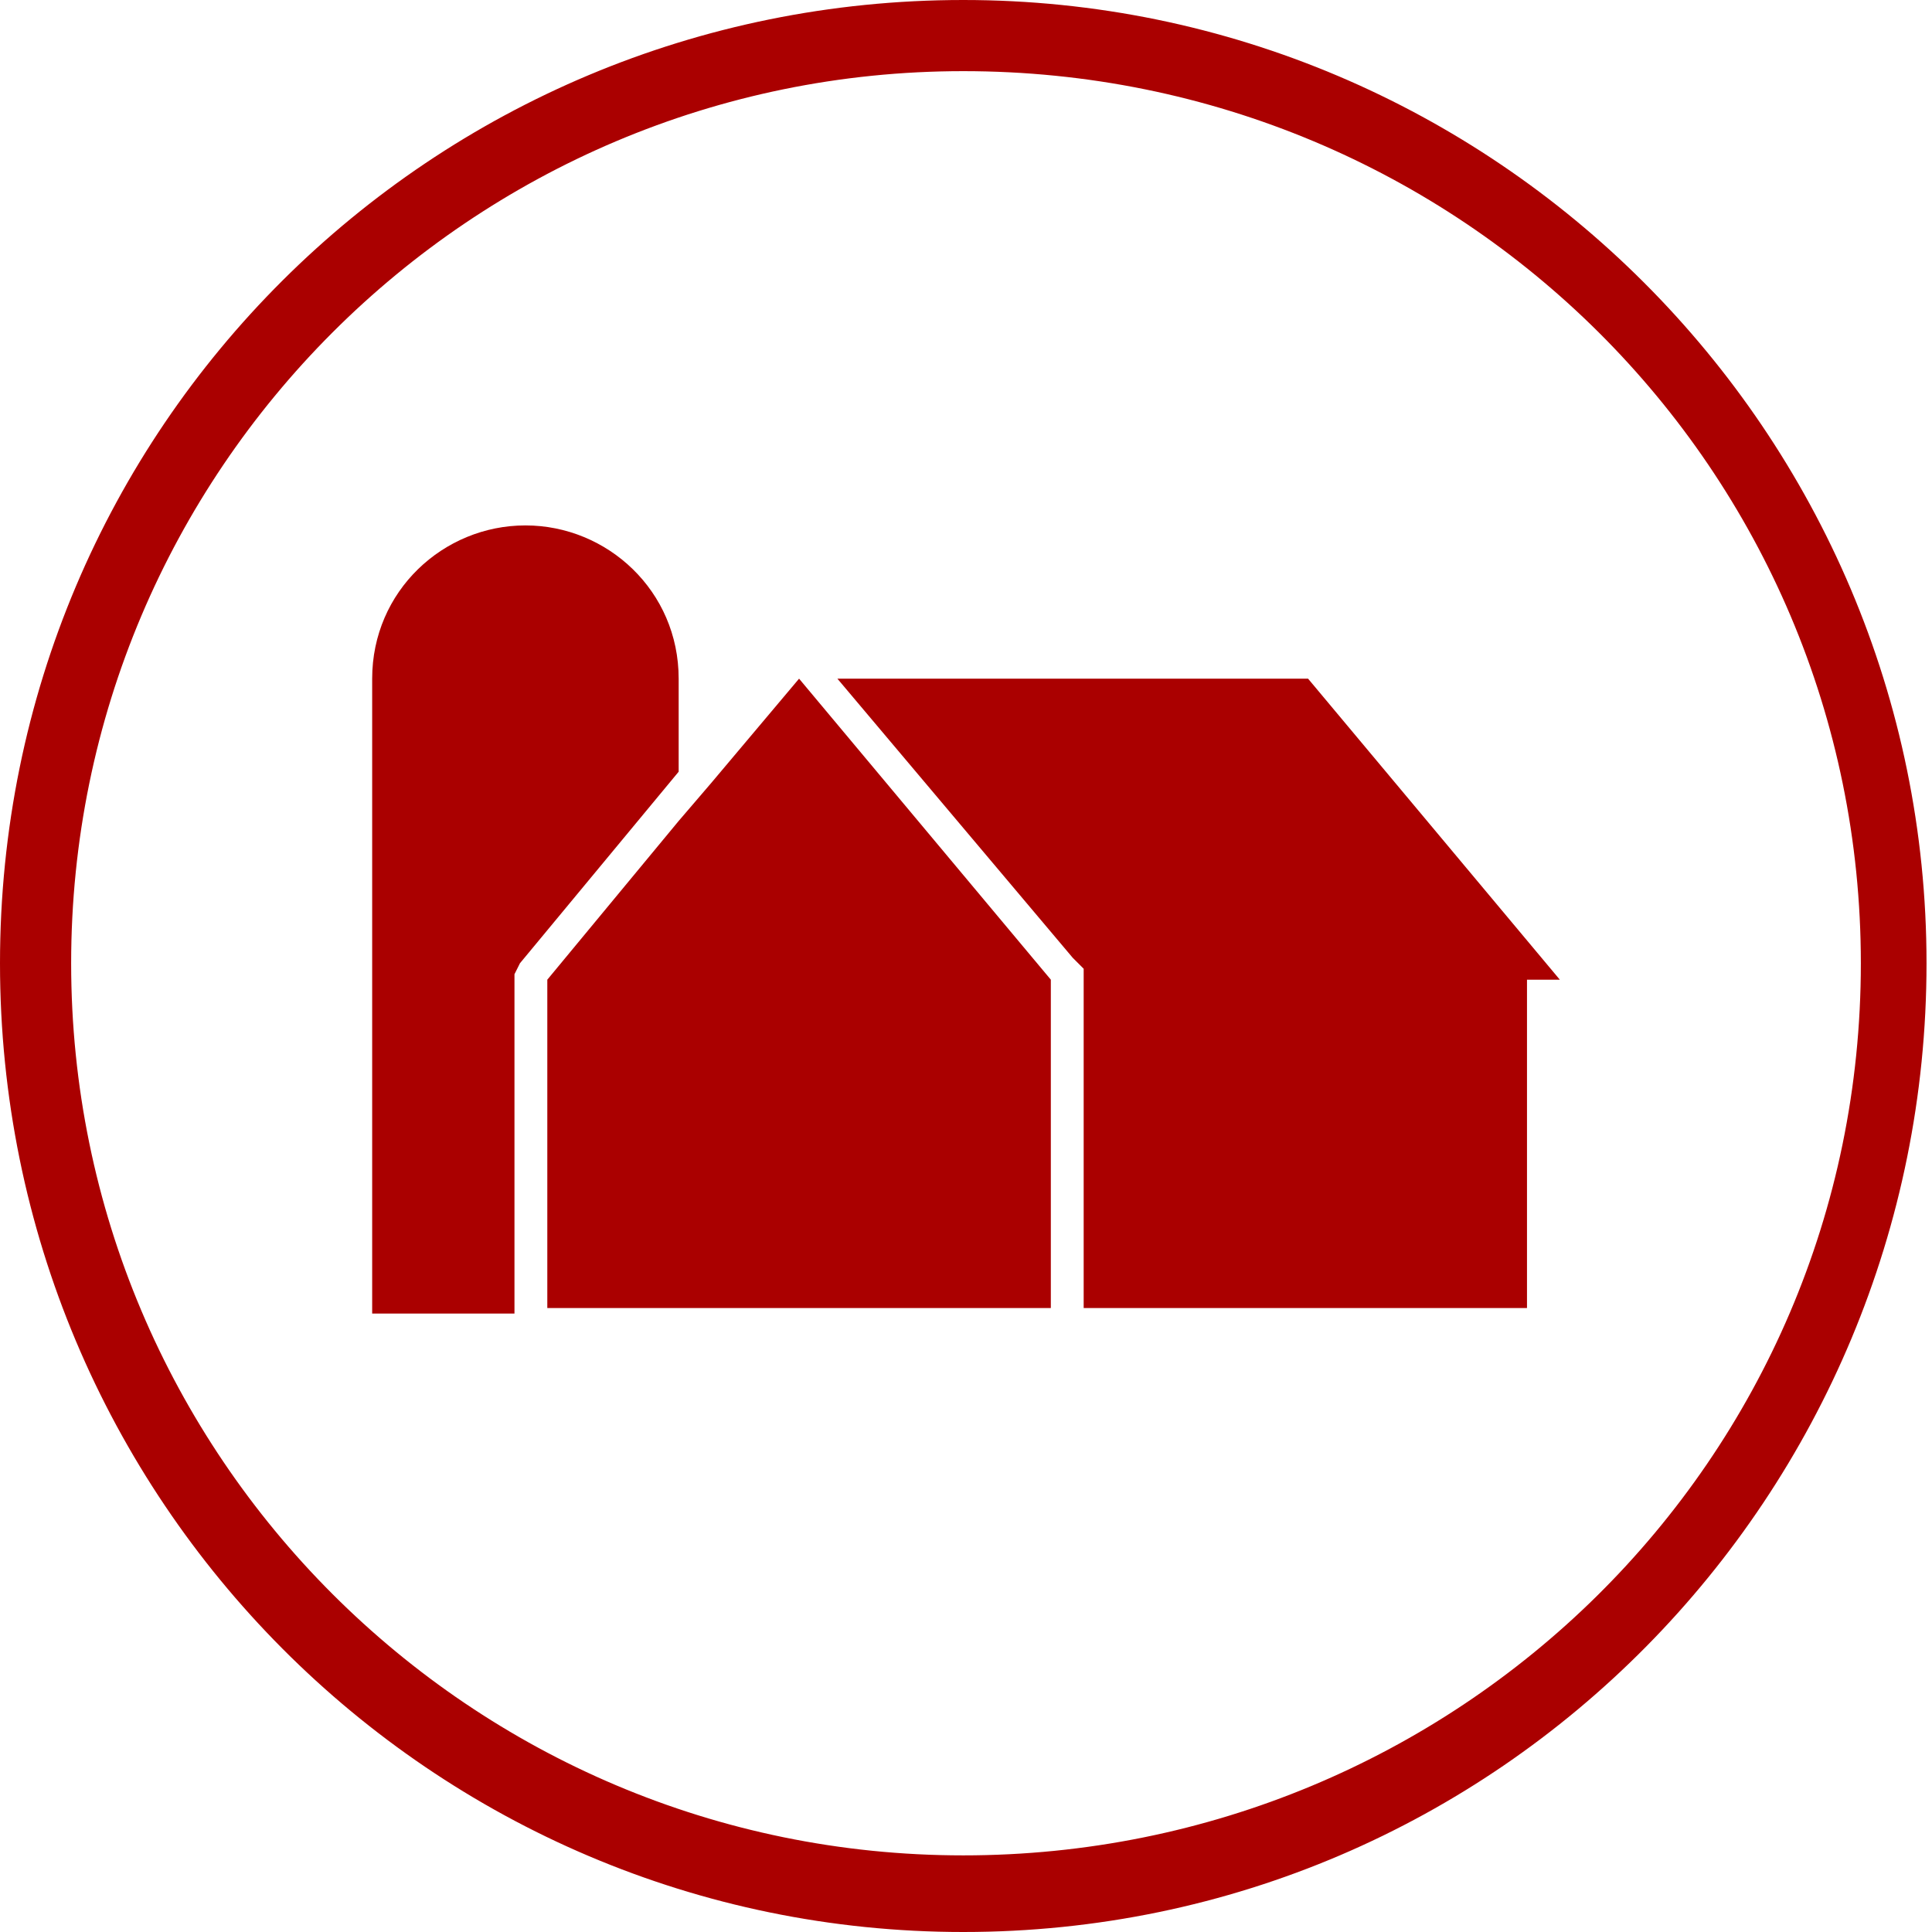
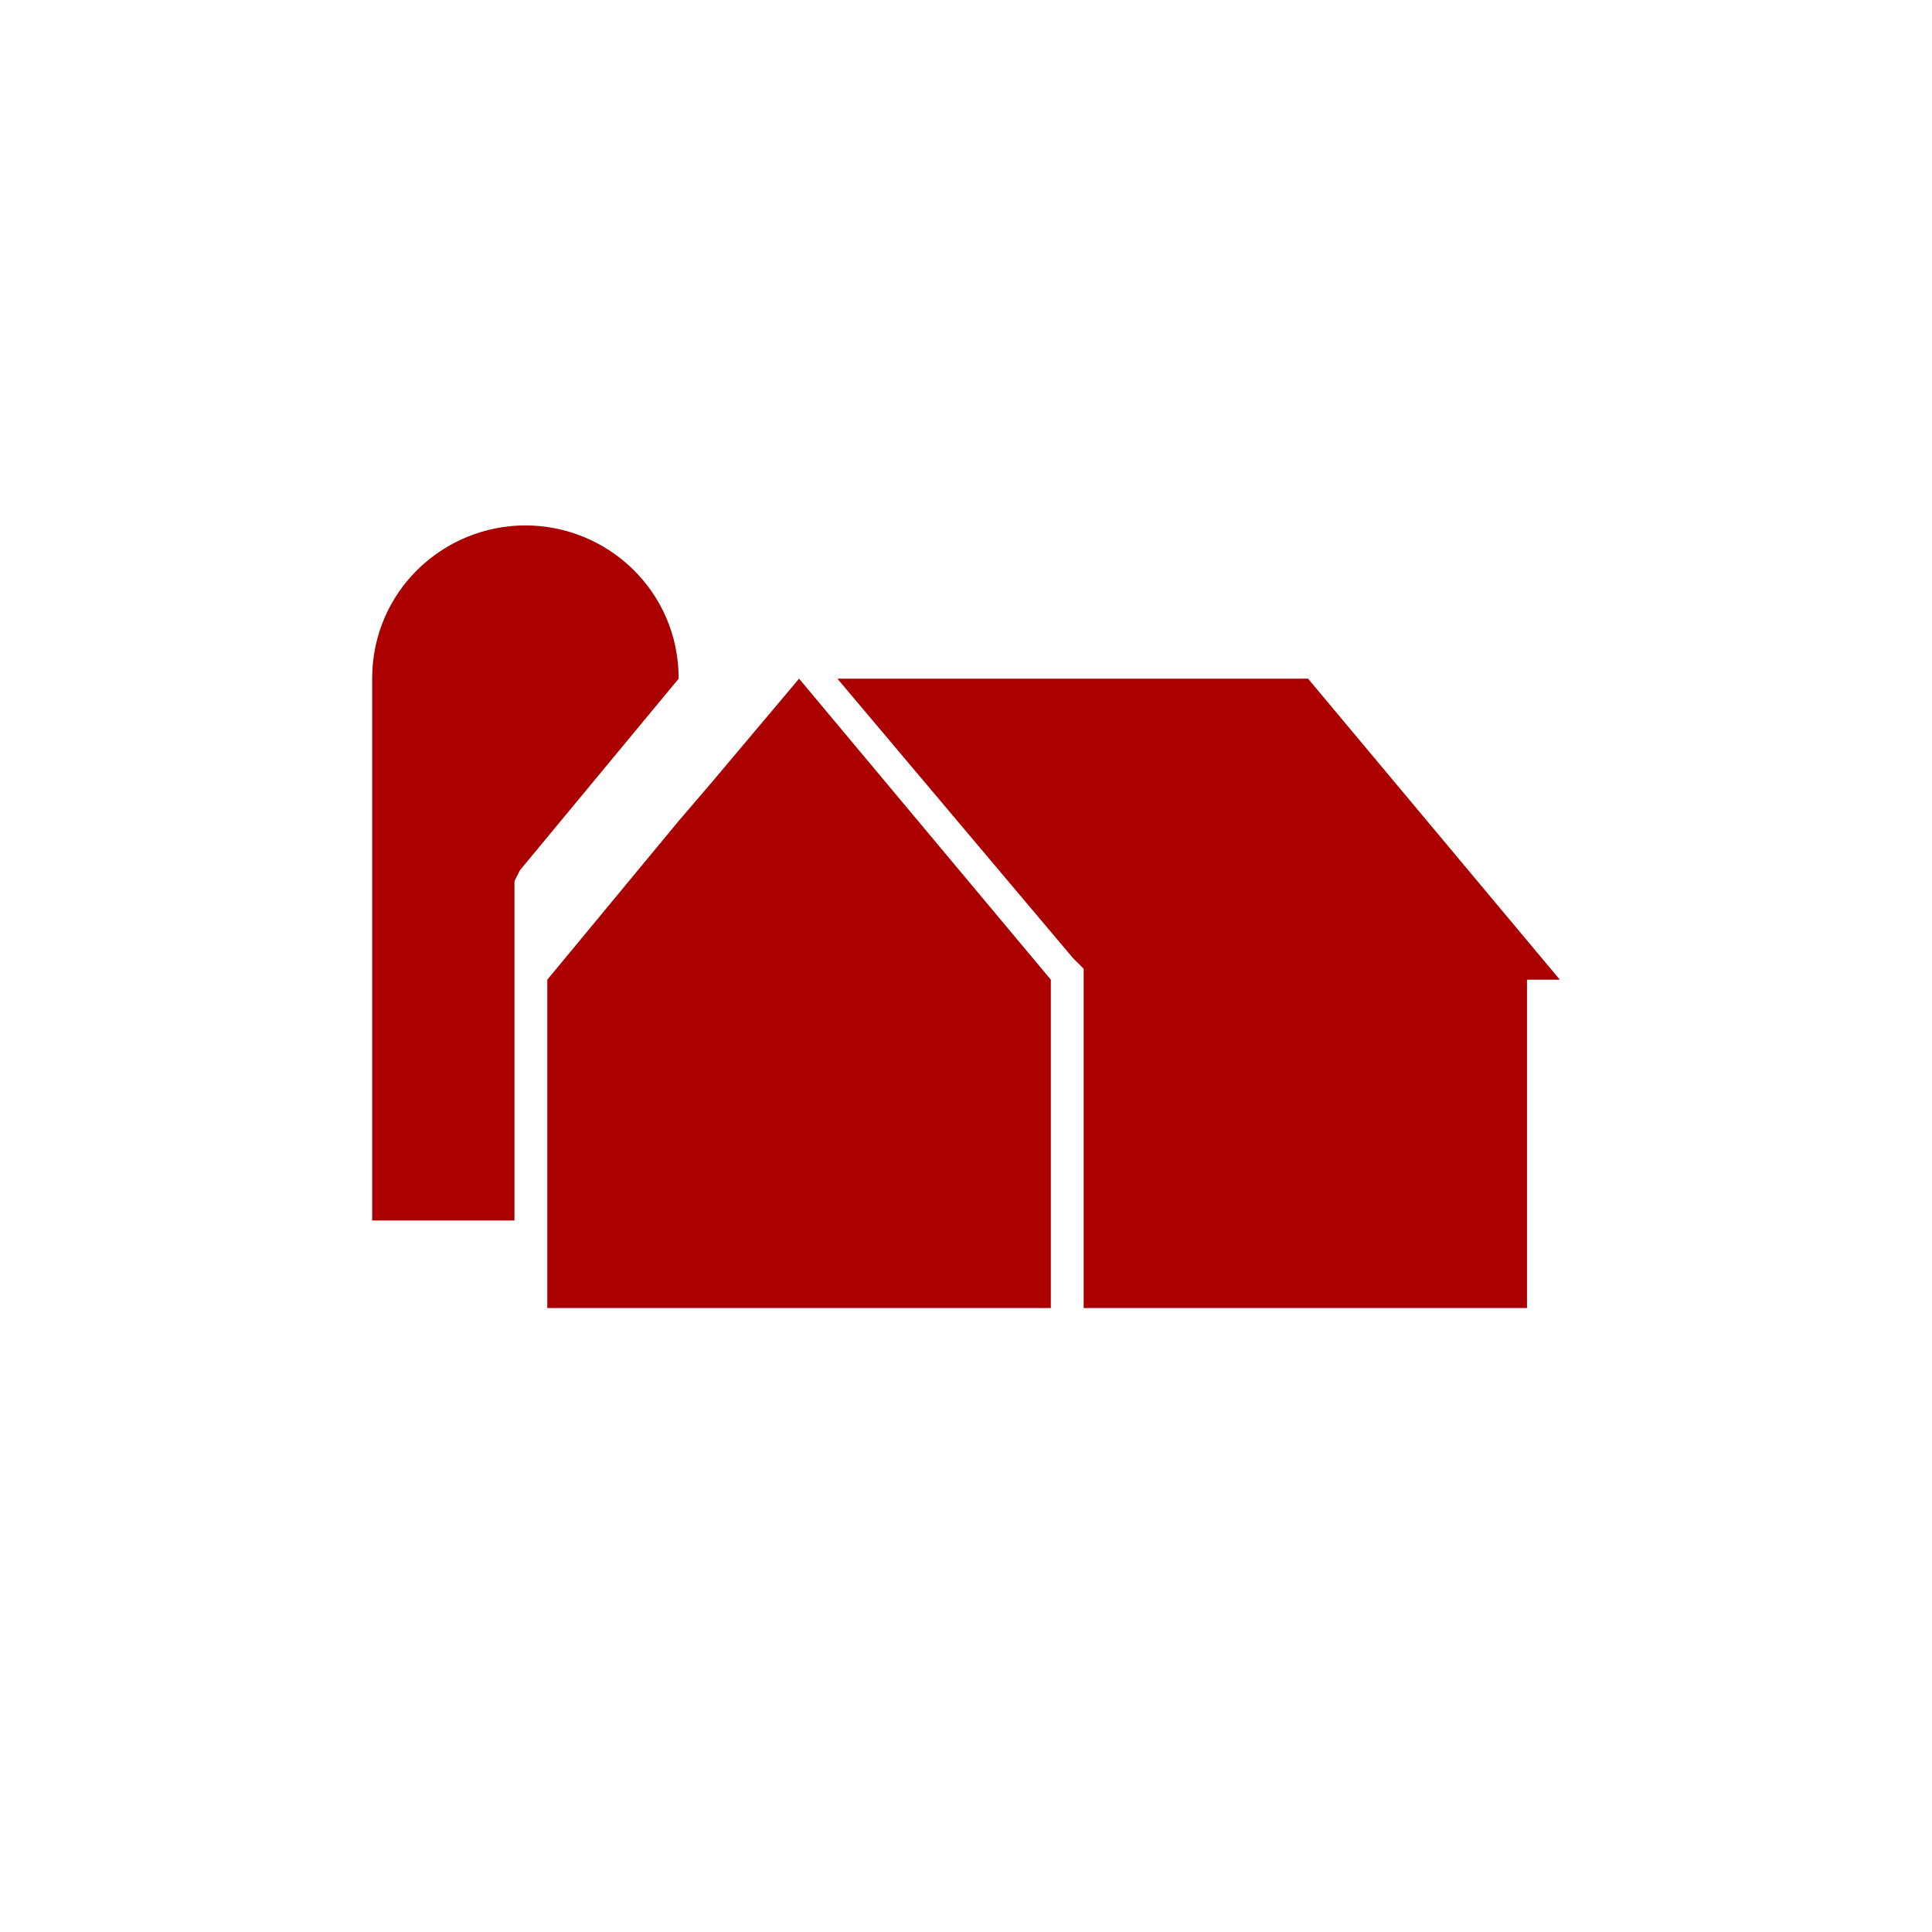
<svg xmlns="http://www.w3.org/2000/svg" version="1.1" id="Layer_1" x="0px" y="0px" viewBox="0 0 35.3 35.3" style="enable-background:new 0 0 35.3 35.3;" xml:space="preserve">
  <style type="text/css">
	.st0{fill:#AA0000;}
</style>
  <g>
-     <path class="st0" d="M12.4,12.4v1.7l-2.9,3.5l-0.1,0.2v6.2H6.8V12.4c0-1.6,1.3-2.8,2.8-2.8C11.1,9.6,12.4,10.8,12.4,12.4z" />
+     <path class="st0" d="M12.4,12.4l-2.9,3.5l-0.1,0.2v6.2H6.8V12.4c0-1.6,1.3-2.8,2.8-2.8C11.1,9.6,12.4,10.8,12.4,12.4z" />
    <polygon class="st0" points="28.5,17.9 27.9,17.9 27.9,23.9 19.8,23.9 19.8,17.7 19.6,17.5 19.6,17.5 15.3,12.4 23.9,12.4  " />
    <polygon class="st0" points="19.2,17.9 19.2,23.9 10,23.9 10,17.9 12.4,15 13,14.3 14.6,12.4 14.6,12.4  " />
  </g>
-   <path class="st0" d="M17.6,35.3C7.9,35.3,0,27.4,0,17.6S7.9,0,17.6,0s17.6,7.9,17.6,17.6S27.4,35.3,17.6,35.3z M17.6,1.3  c-9,0-16.3,7.3-16.3,16.3c0,9,7.3,16.3,16.3,16.3S34,26.7,34,17.6C34,8.6,26.7,1.3,17.6,1.3z" />
</svg>